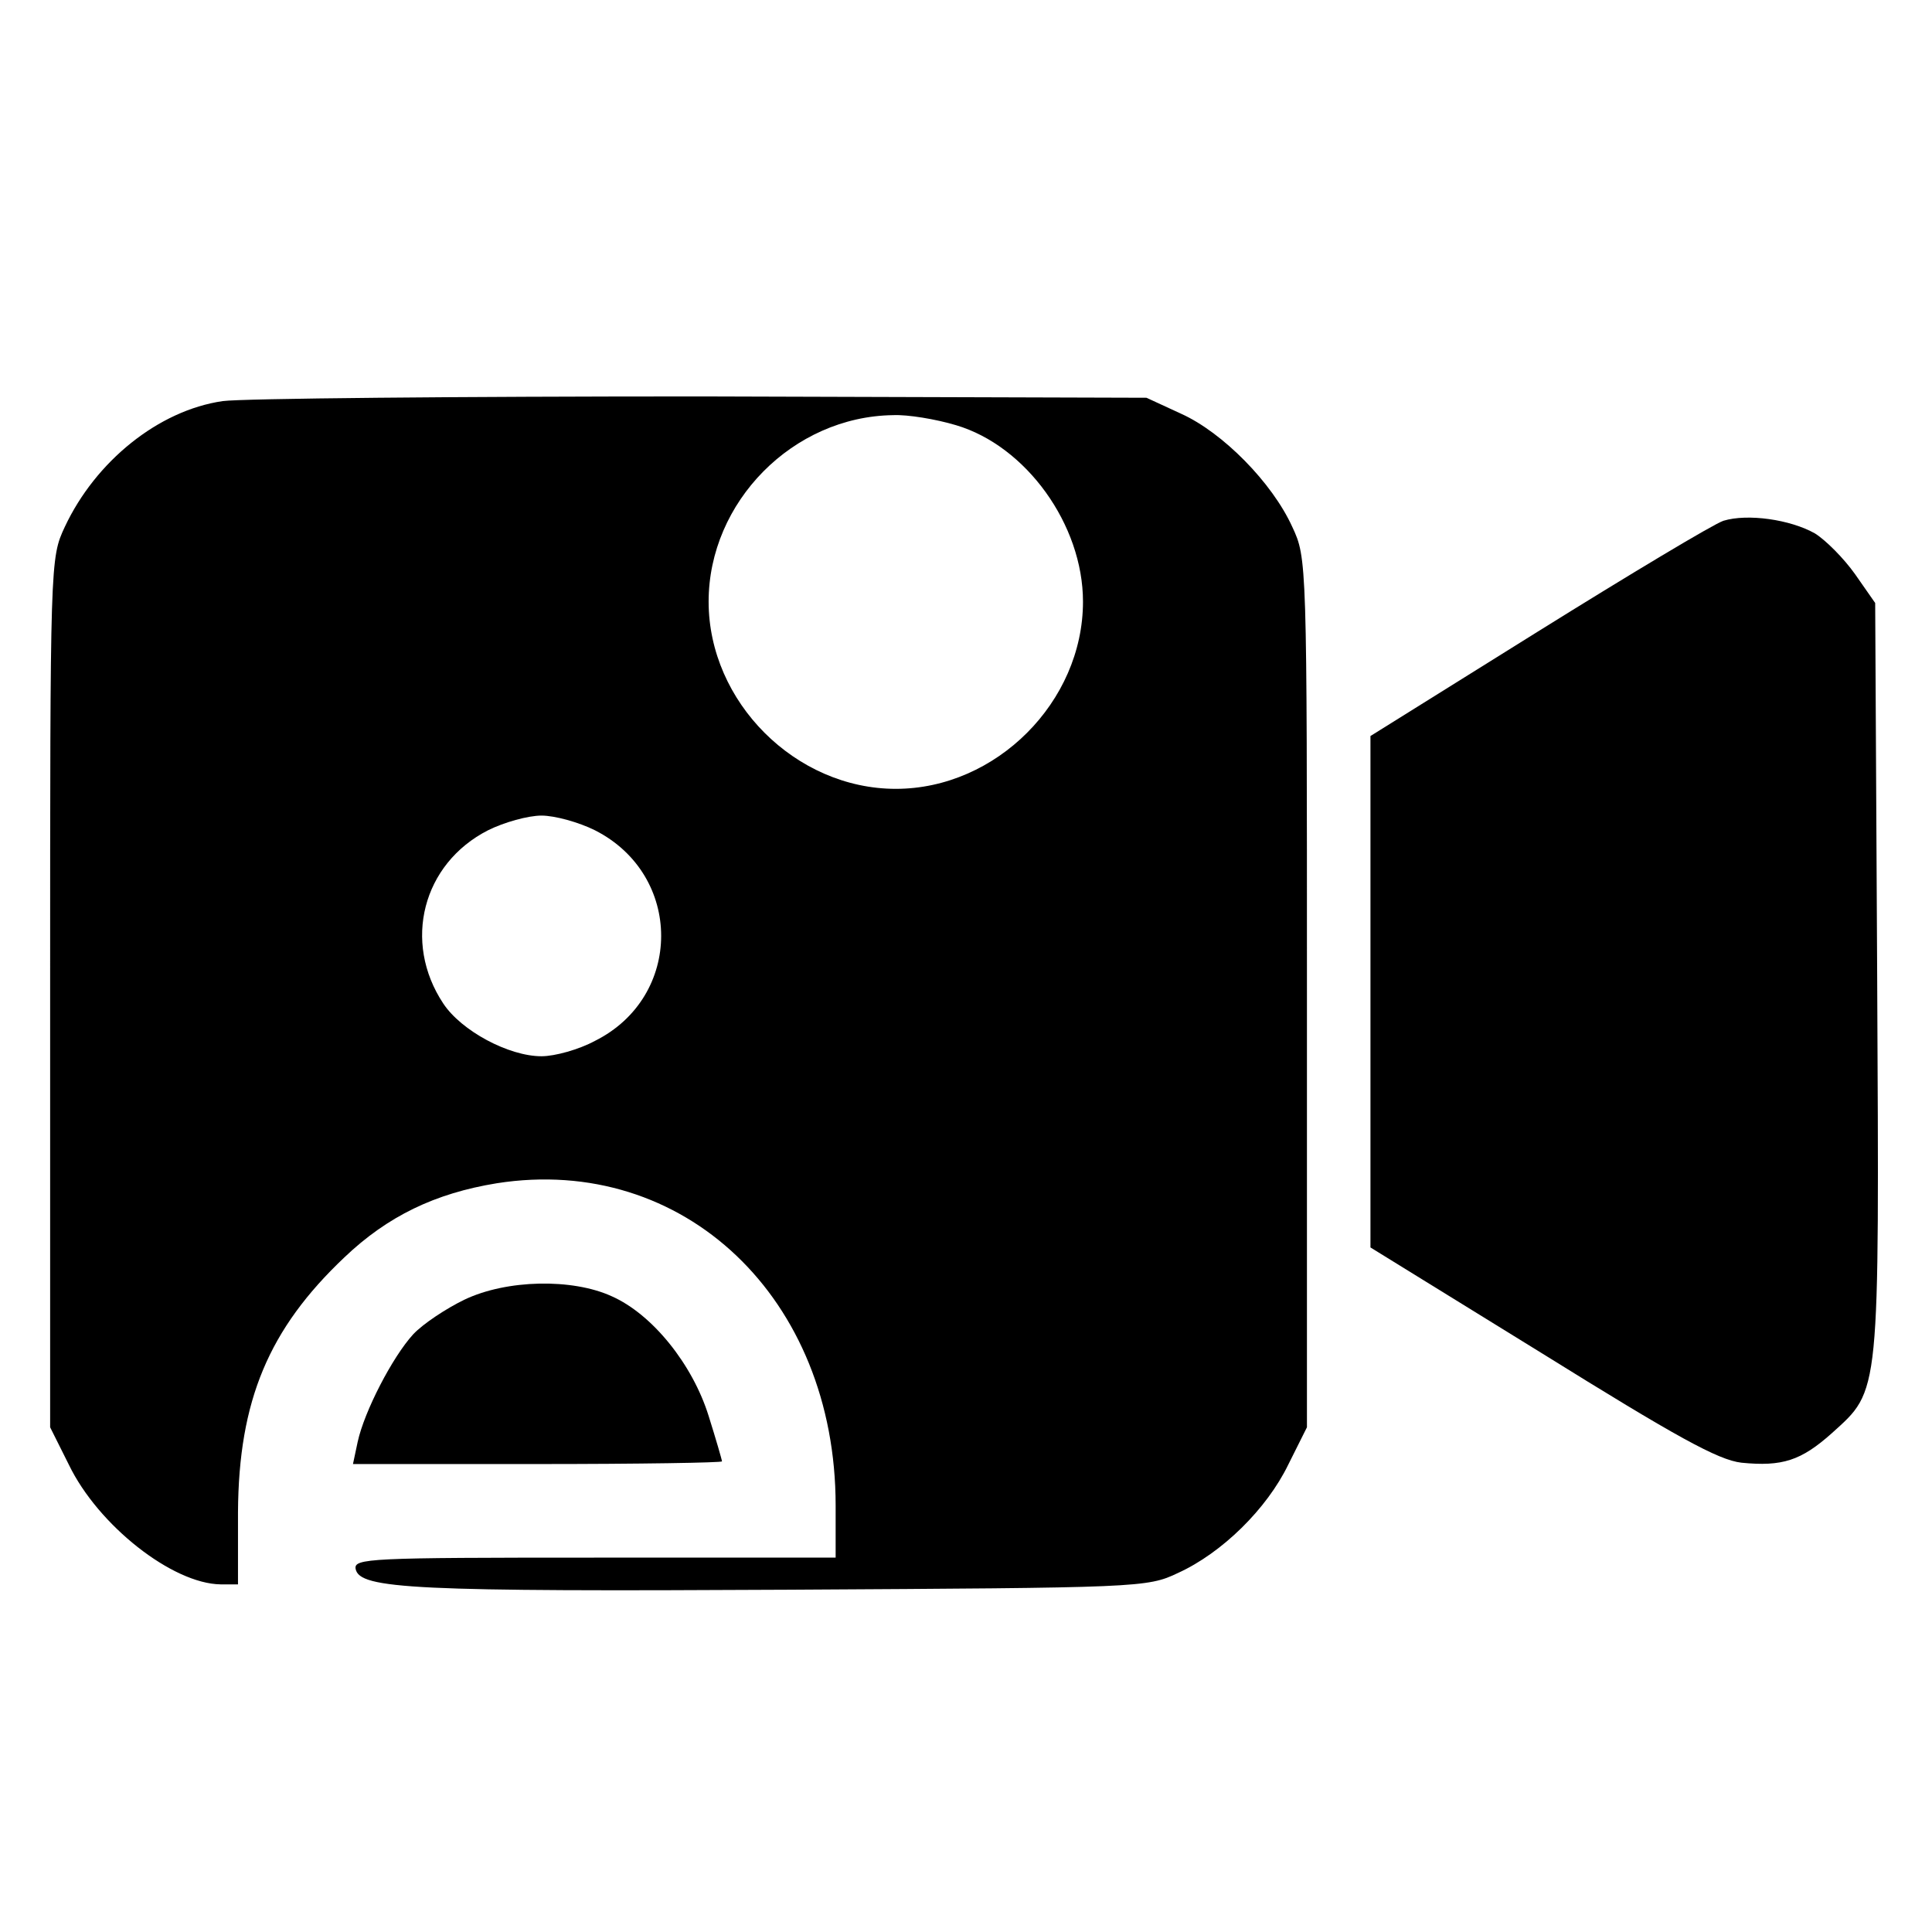
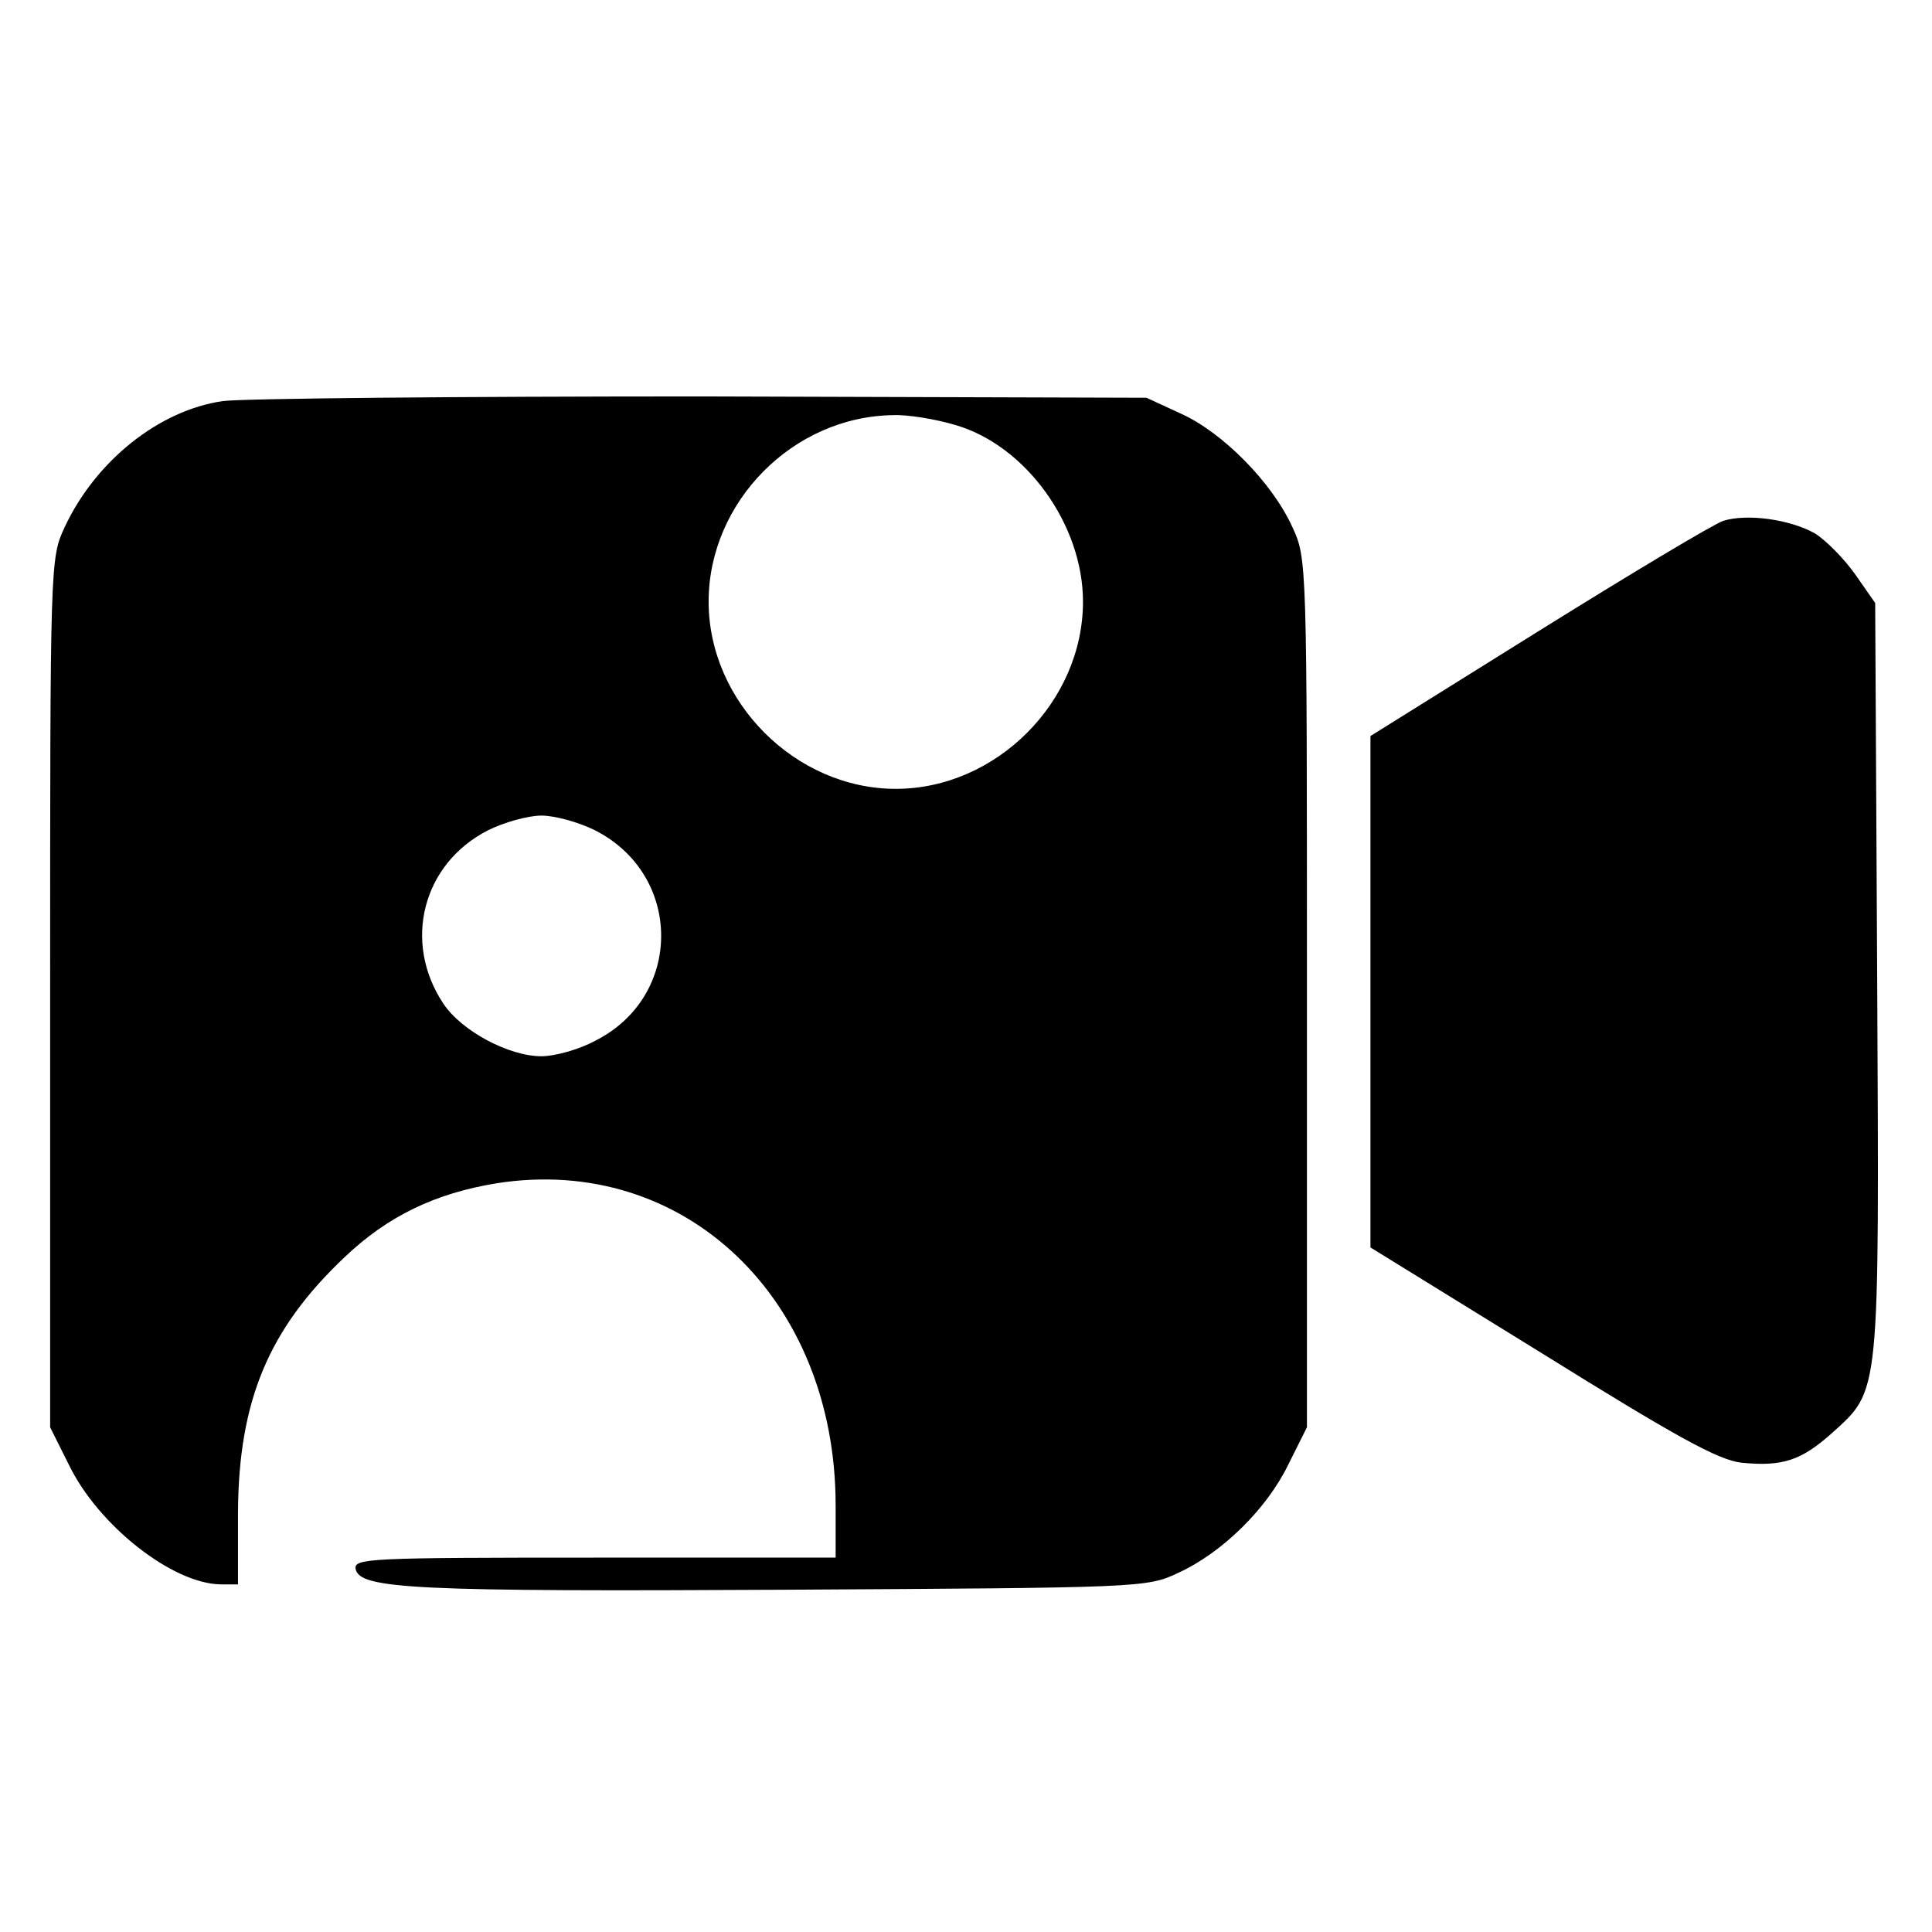
<svg xmlns="http://www.w3.org/2000/svg" version="1.0" width="289pt" height="289pt" viewBox="0 0 289 289" preserveAspectRatio="xMidYMid meet">
  <g transform="translate(0,289) scale(0.1,-0.1)" fill="#000000" stroke="none">
    <path d="M333 2290 c-96 -14 -190 -90 -236 -188 -22 -47 -22 -50 -22 -697 l0 -650 28 -56 c44 -91 155 -178 227 -179 l26 0 0 108 c1 167 46 274 159 381 65 62 136 96 228 111 280 44 507 -172 507 -482 l0 -78 -361 0 c-337 0 -360 -1 -357 -17 6 -30 88 -34 648 -31 524 3 536 3 582 25 66 30 133 96 165 162 l28 56 0 650 c0 647 0 650 -22 697 -30 66 -104 141 -166 169 l-52 24 -665 2 c-366 0 -688 -3 -717 -7z m1097 -36 c105 -31 190 -149 190 -264 0 -150 -130 -280 -280 -280 -150 0 -280 130 -280 280 0 149 126 277 276 279 22 1 64 -6 94 -15z m-540 -606 c132 -67 132 -249 0 -315 -24 -13 -60 -23 -80 -23 -49 0 -120 38 -147 79 -61 92 -31 209 67 259 24 12 60 22 80 22 20 0 56 -10 80 -22z" />
-     <path d="M2578 2111 c-15 -5 -140 -80 -278 -166 l-250 -156 0 -383 0 -382 256 -158 c201 -125 264 -160 299 -164 61 -6 89 3 135 44 73 66 71 51 68 681 l-3 561 -30 43 c-17 24 -44 51 -60 61 -37 21 -101 30 -137 19z" />
-     <path d="M695 946 c-27 -13 -62 -36 -77 -52 -31 -34 -73 -115 -83 -161 l-7 -33 276 0 c152 0 276 2 276 4 0 2 -9 33 -20 68 -24 77 -84 152 -145 179 -59 27 -157 25 -220 -5z" />
+     <path d="M2578 2111 c-15 -5 -140 -80 -278 -166 l-250 -156 0 -383 0 -382 256 -158 c201 -125 264 -160 299 -164 61 -6 89 3 135 44 73 66 71 51 68 681 l-3 561 -30 43 c-17 24 -44 51 -60 61 -37 21 -101 30 -137 19" />
  </g>
</svg>